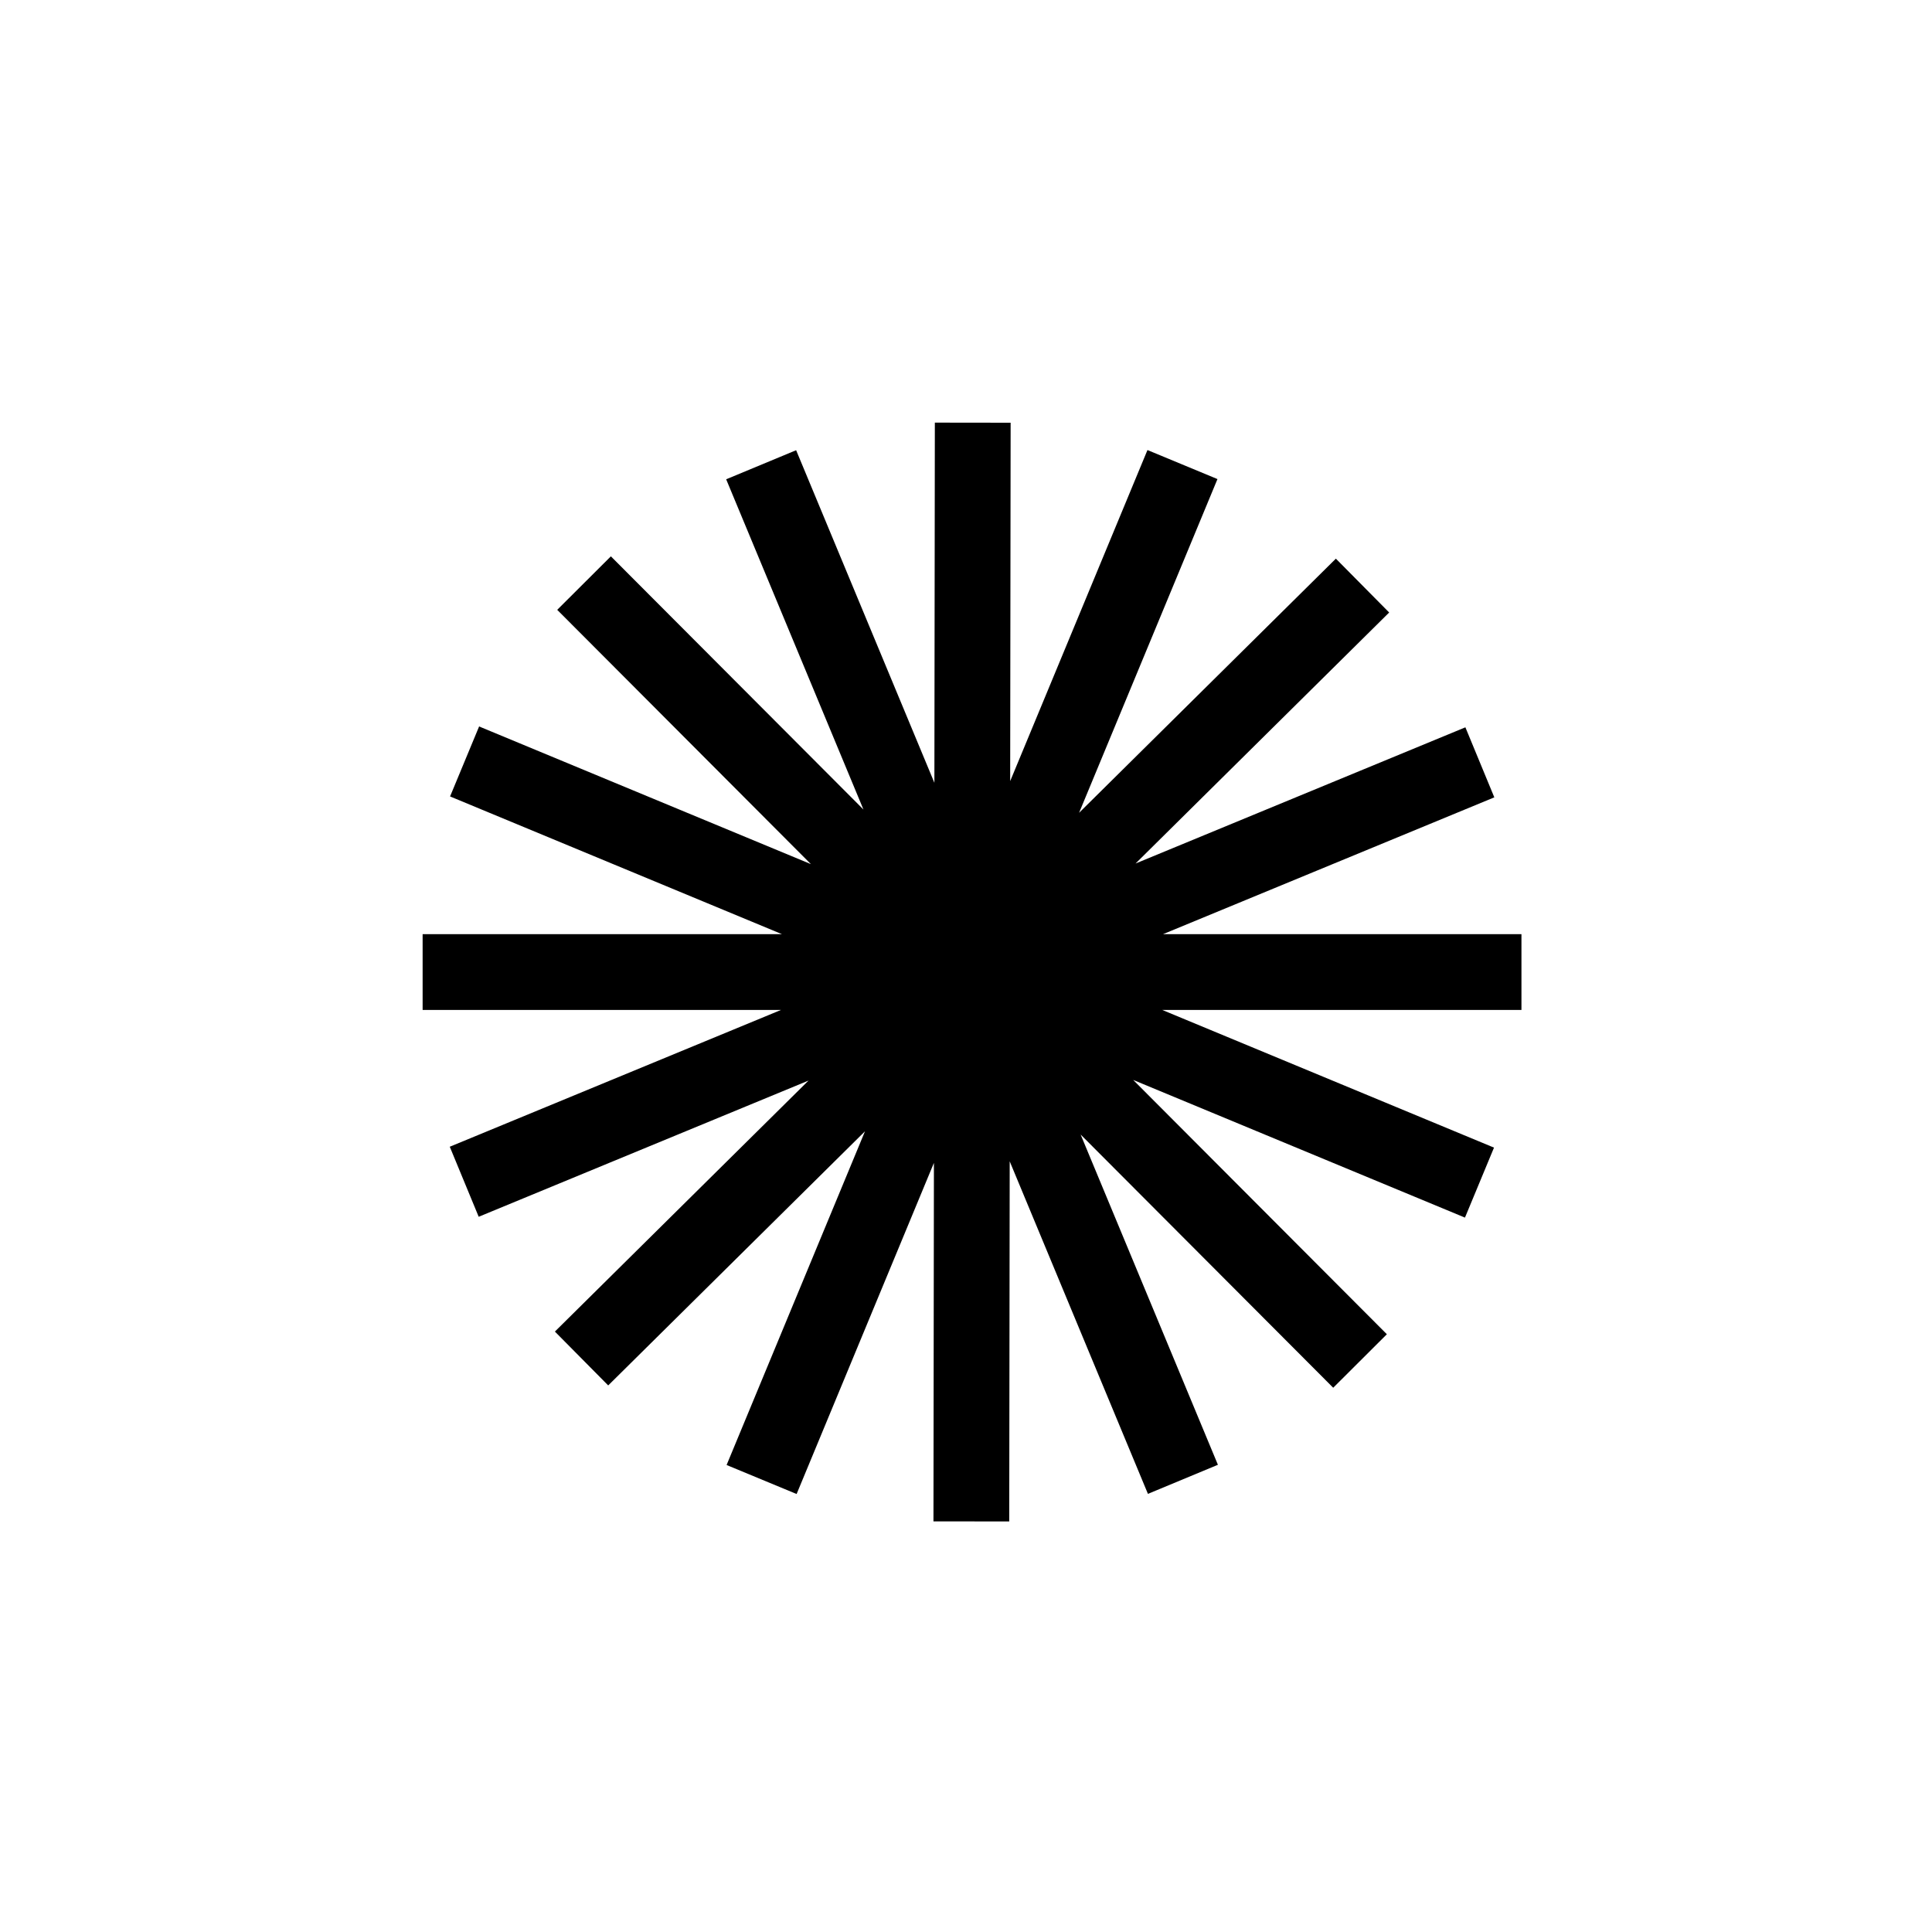
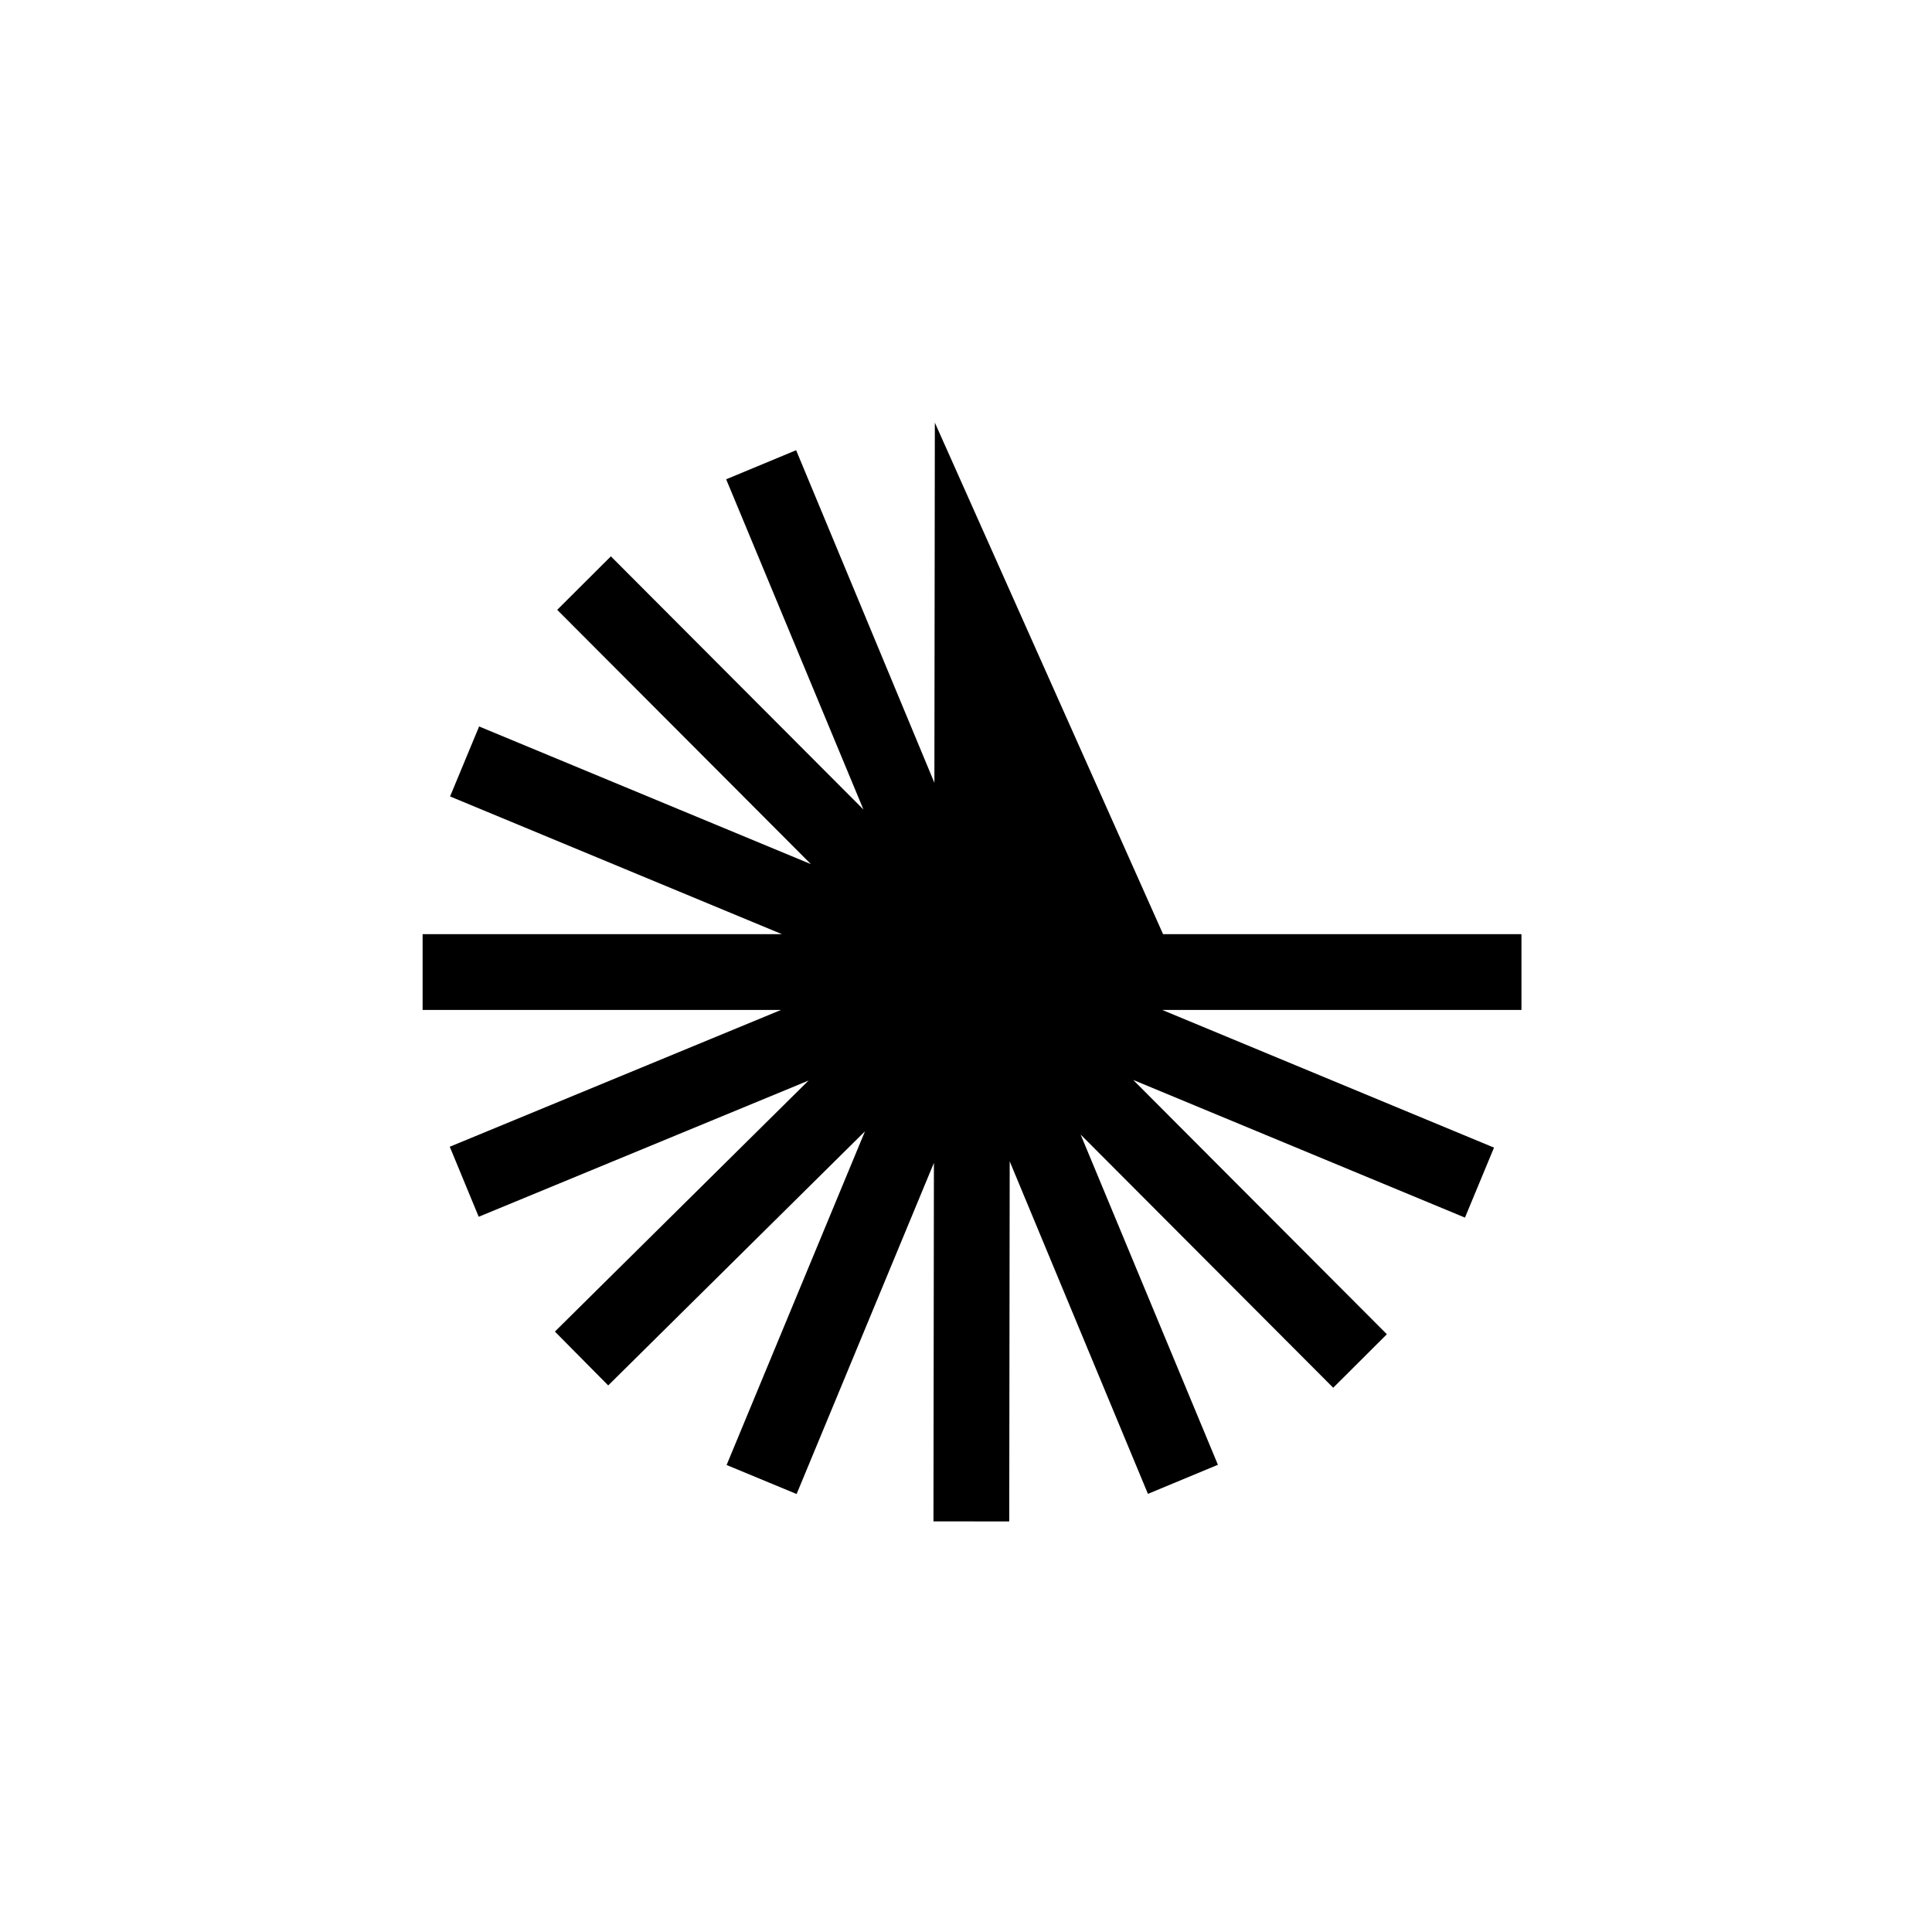
<svg xmlns="http://www.w3.org/2000/svg" width="160" height="160" fill="none">
-   <path fill="#000" fill-rule="evenodd" d="m77.343 96.307-.038 29.686 6.276.007.038-29.824 11.448 27.54 5.795-2.409-11.37-27.35 20.919 20.97 4.443-4.431-21.008-21.06 27.476 11.401 2.405-5.796-27.479-11.403H126v-6.276H96.32l27.433-11.329-2.396-5.8-27.316 11.28 21.004-20.788-4.414-4.46-21.266 21.047 11.46-27.637-5.797-2.404-11.37 27.419.038-29.682L77.42 35l-.038 29.826-11.45-27.541-5.794 2.408 11.369 27.348L50.59 46.073l-4.444 4.431 21.01 21.06-27.478-11.402-2.405 5.796 27.48 11.404H35v6.276h29.683l-27.435 11.33 2.396 5.8 27.315-11.28-21.005 20.787 4.415 4.46L71.634 93.69l-11.46 27.635 5.798 2.403 11.37-27.421z" clip-rule="evenodd" />
+   <path fill="#000" fill-rule="evenodd" d="m77.343 96.307-.038 29.686 6.276.007.038-29.824 11.448 27.54 5.795-2.409-11.37-27.35 20.919 20.97 4.443-4.431-21.008-21.06 27.476 11.401 2.405-5.796-27.479-11.403H126v-6.276H96.32L77.42 35l-.038 29.826-11.45-27.541-5.794 2.408 11.369 27.348L50.59 46.073l-4.444 4.431 21.01 21.06-27.478-11.402-2.405 5.796 27.48 11.404H35v6.276h29.683l-27.435 11.33 2.396 5.8 27.315-11.28-21.005 20.787 4.415 4.46L71.634 93.69l-11.46 27.635 5.798 2.403 11.37-27.421z" clip-rule="evenodd" />
</svg>